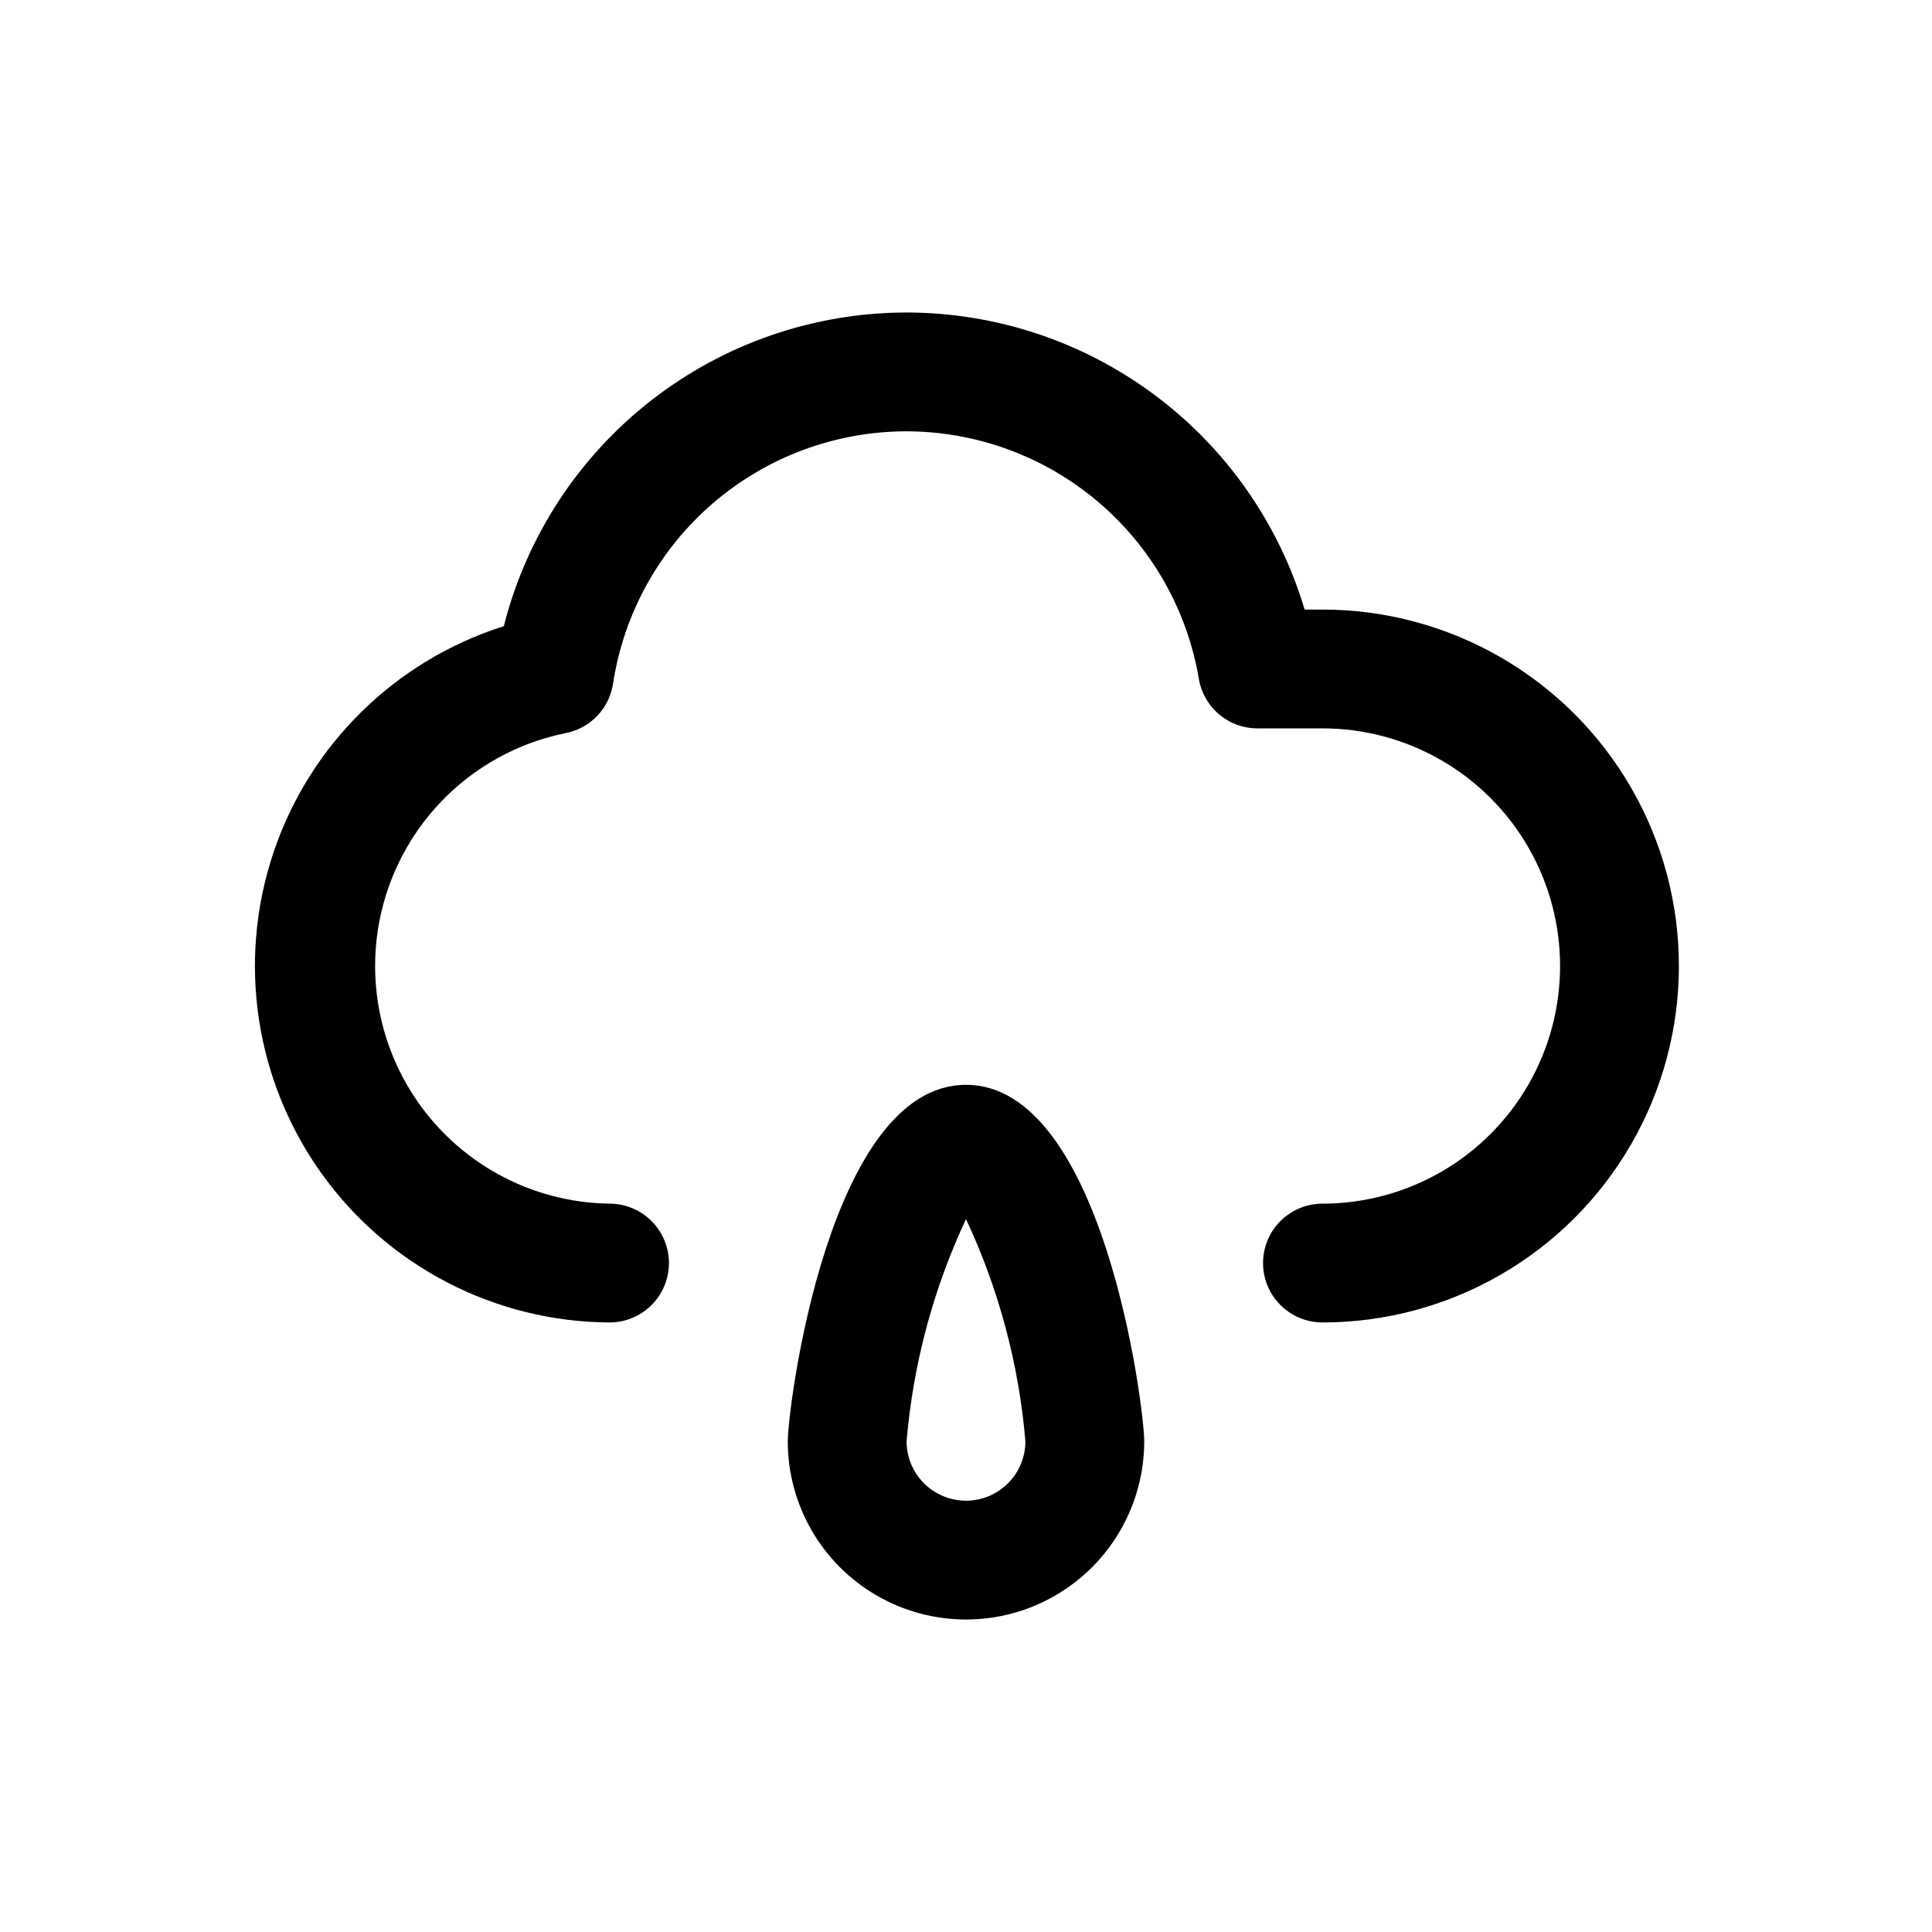
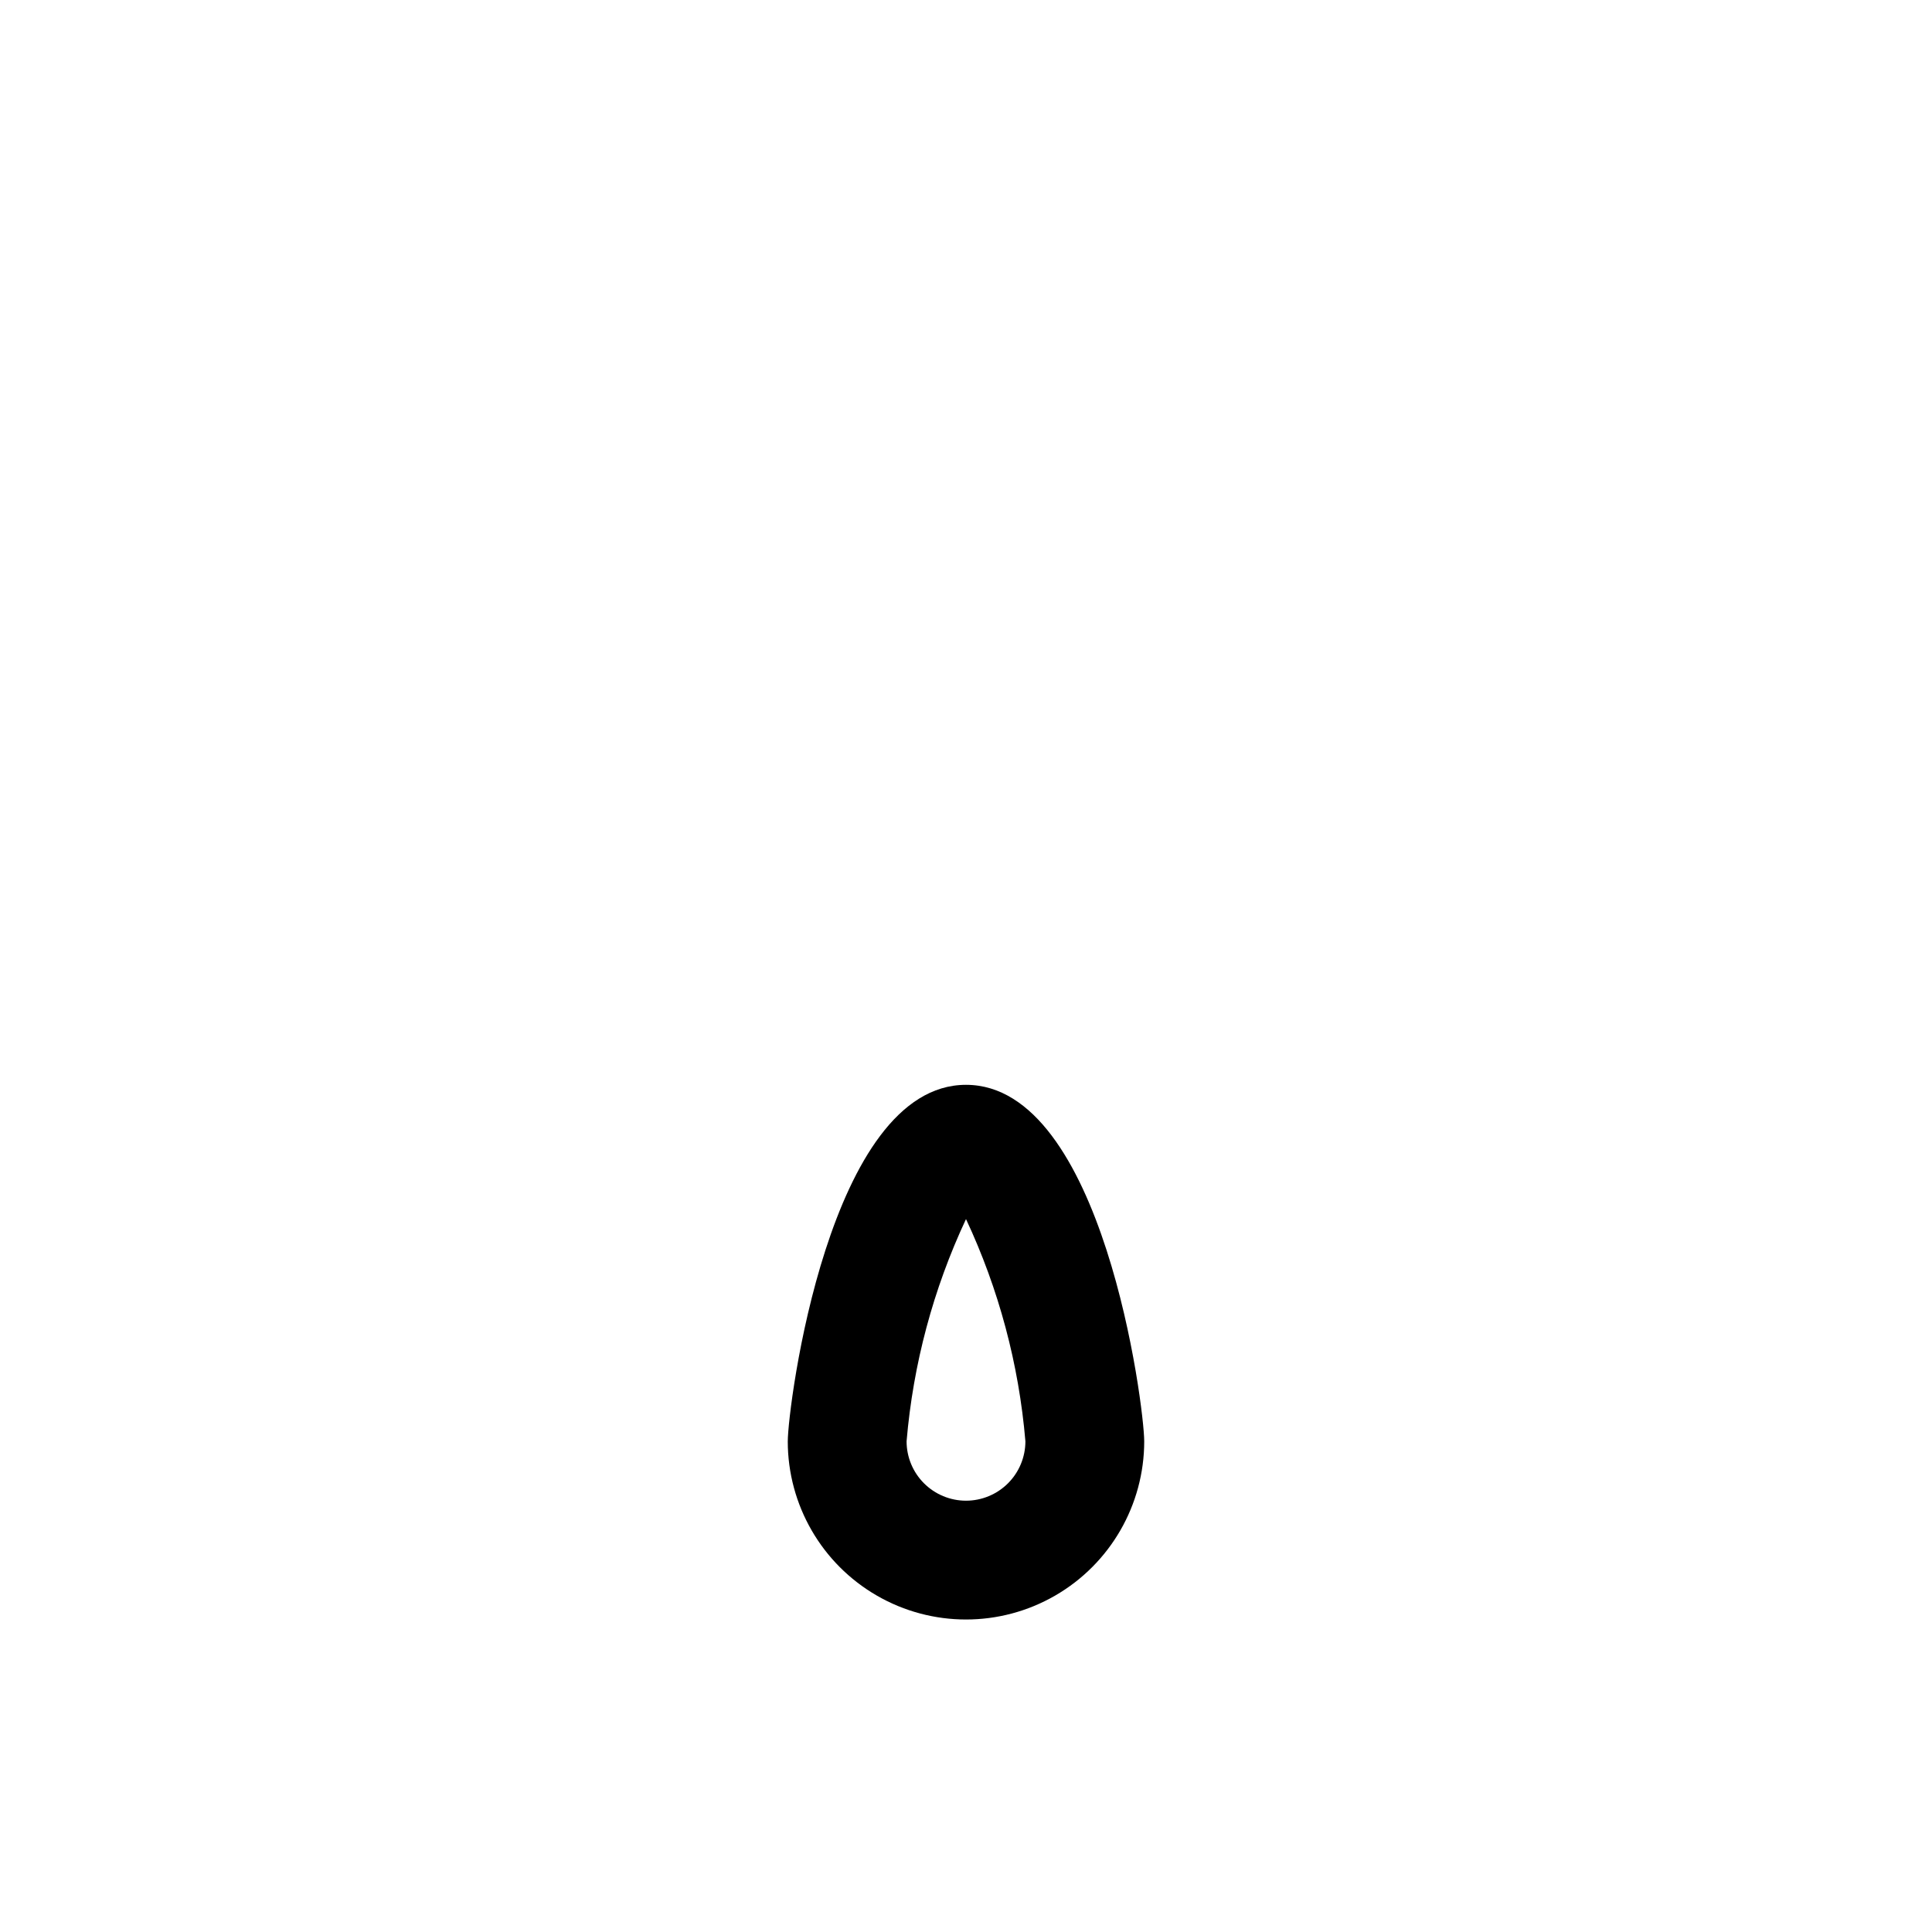
<svg xmlns="http://www.w3.org/2000/svg" fill="#000000" width="800px" height="800px" version="1.1" viewBox="144 144 512 512">
  <g>
-     <path d="m494.46 305.54h-4.723c-6.773-22.723-20.695-42.656-39.699-56.836-19.004-14.184-42.074-21.859-65.785-21.887-24.5 0.02-48.297 8.203-67.629 23.258-19.332 15.055-33.094 36.121-39.113 59.871-28.855 9.137-51.582 31.543-61.129 60.262-9.543 28.719-4.754 60.273 12.891 84.863 17.641 24.59 45.996 39.238 76.262 39.395 5.625 0 10.82-3 13.633-7.871s2.812-10.871 0-15.742-8.008-7.871-13.633-7.871c-20.906-0.285-40.305-10.922-51.785-28.398-11.477-17.473-13.535-39.504-5.492-58.801 8.043-19.297 25.137-33.344 45.625-37.496 3.215-0.621 6.156-2.231 8.41-4.598 2.258-2.371 3.723-5.387 4.188-8.625 2.856-18.582 12.27-35.527 26.535-47.77 14.266-12.246 32.441-18.98 51.238-18.988 18.586 0.039 36.555 6.652 50.73 18.668s23.645 28.66 26.73 46.984c0.637 3.699 2.574 7.047 5.461 9.441s6.531 3.684 10.285 3.629h17c22.5 0 43.293 12.004 54.539 31.488 11.25 19.484 11.25 43.488 0 62.977-11.246 19.484-32.039 31.488-54.539 31.488-5.621 0-10.82 3-13.633 7.871s-2.812 10.871 0 15.742 8.012 7.871 13.633 7.871c33.75 0 64.938-18.004 81.809-47.23 16.875-29.227 16.875-65.238 0-94.465-16.871-29.227-48.059-47.23-81.809-47.23z" />
    <path d="m400 431.49c-36.367 0-47.23 85.332-47.23 94.465l-0.004-0.004c0 16.875 9.004 32.469 23.617 40.906 14.613 8.438 32.617 8.438 47.23 0s23.617-24.031 23.617-40.906c0-9.129-10.863-94.461-47.23-94.461zm0 110.21c-4.176 0-8.18-1.66-11.133-4.613-2.953-2.949-4.613-6.957-4.613-11.133 1.727-20.402 7.059-40.34 15.746-58.883 8.688 18.543 14.016 38.48 15.742 58.883 0 4.176-1.66 8.184-4.609 11.133-2.953 2.953-6.957 4.613-11.133 4.613z" />
  </g>
</svg>